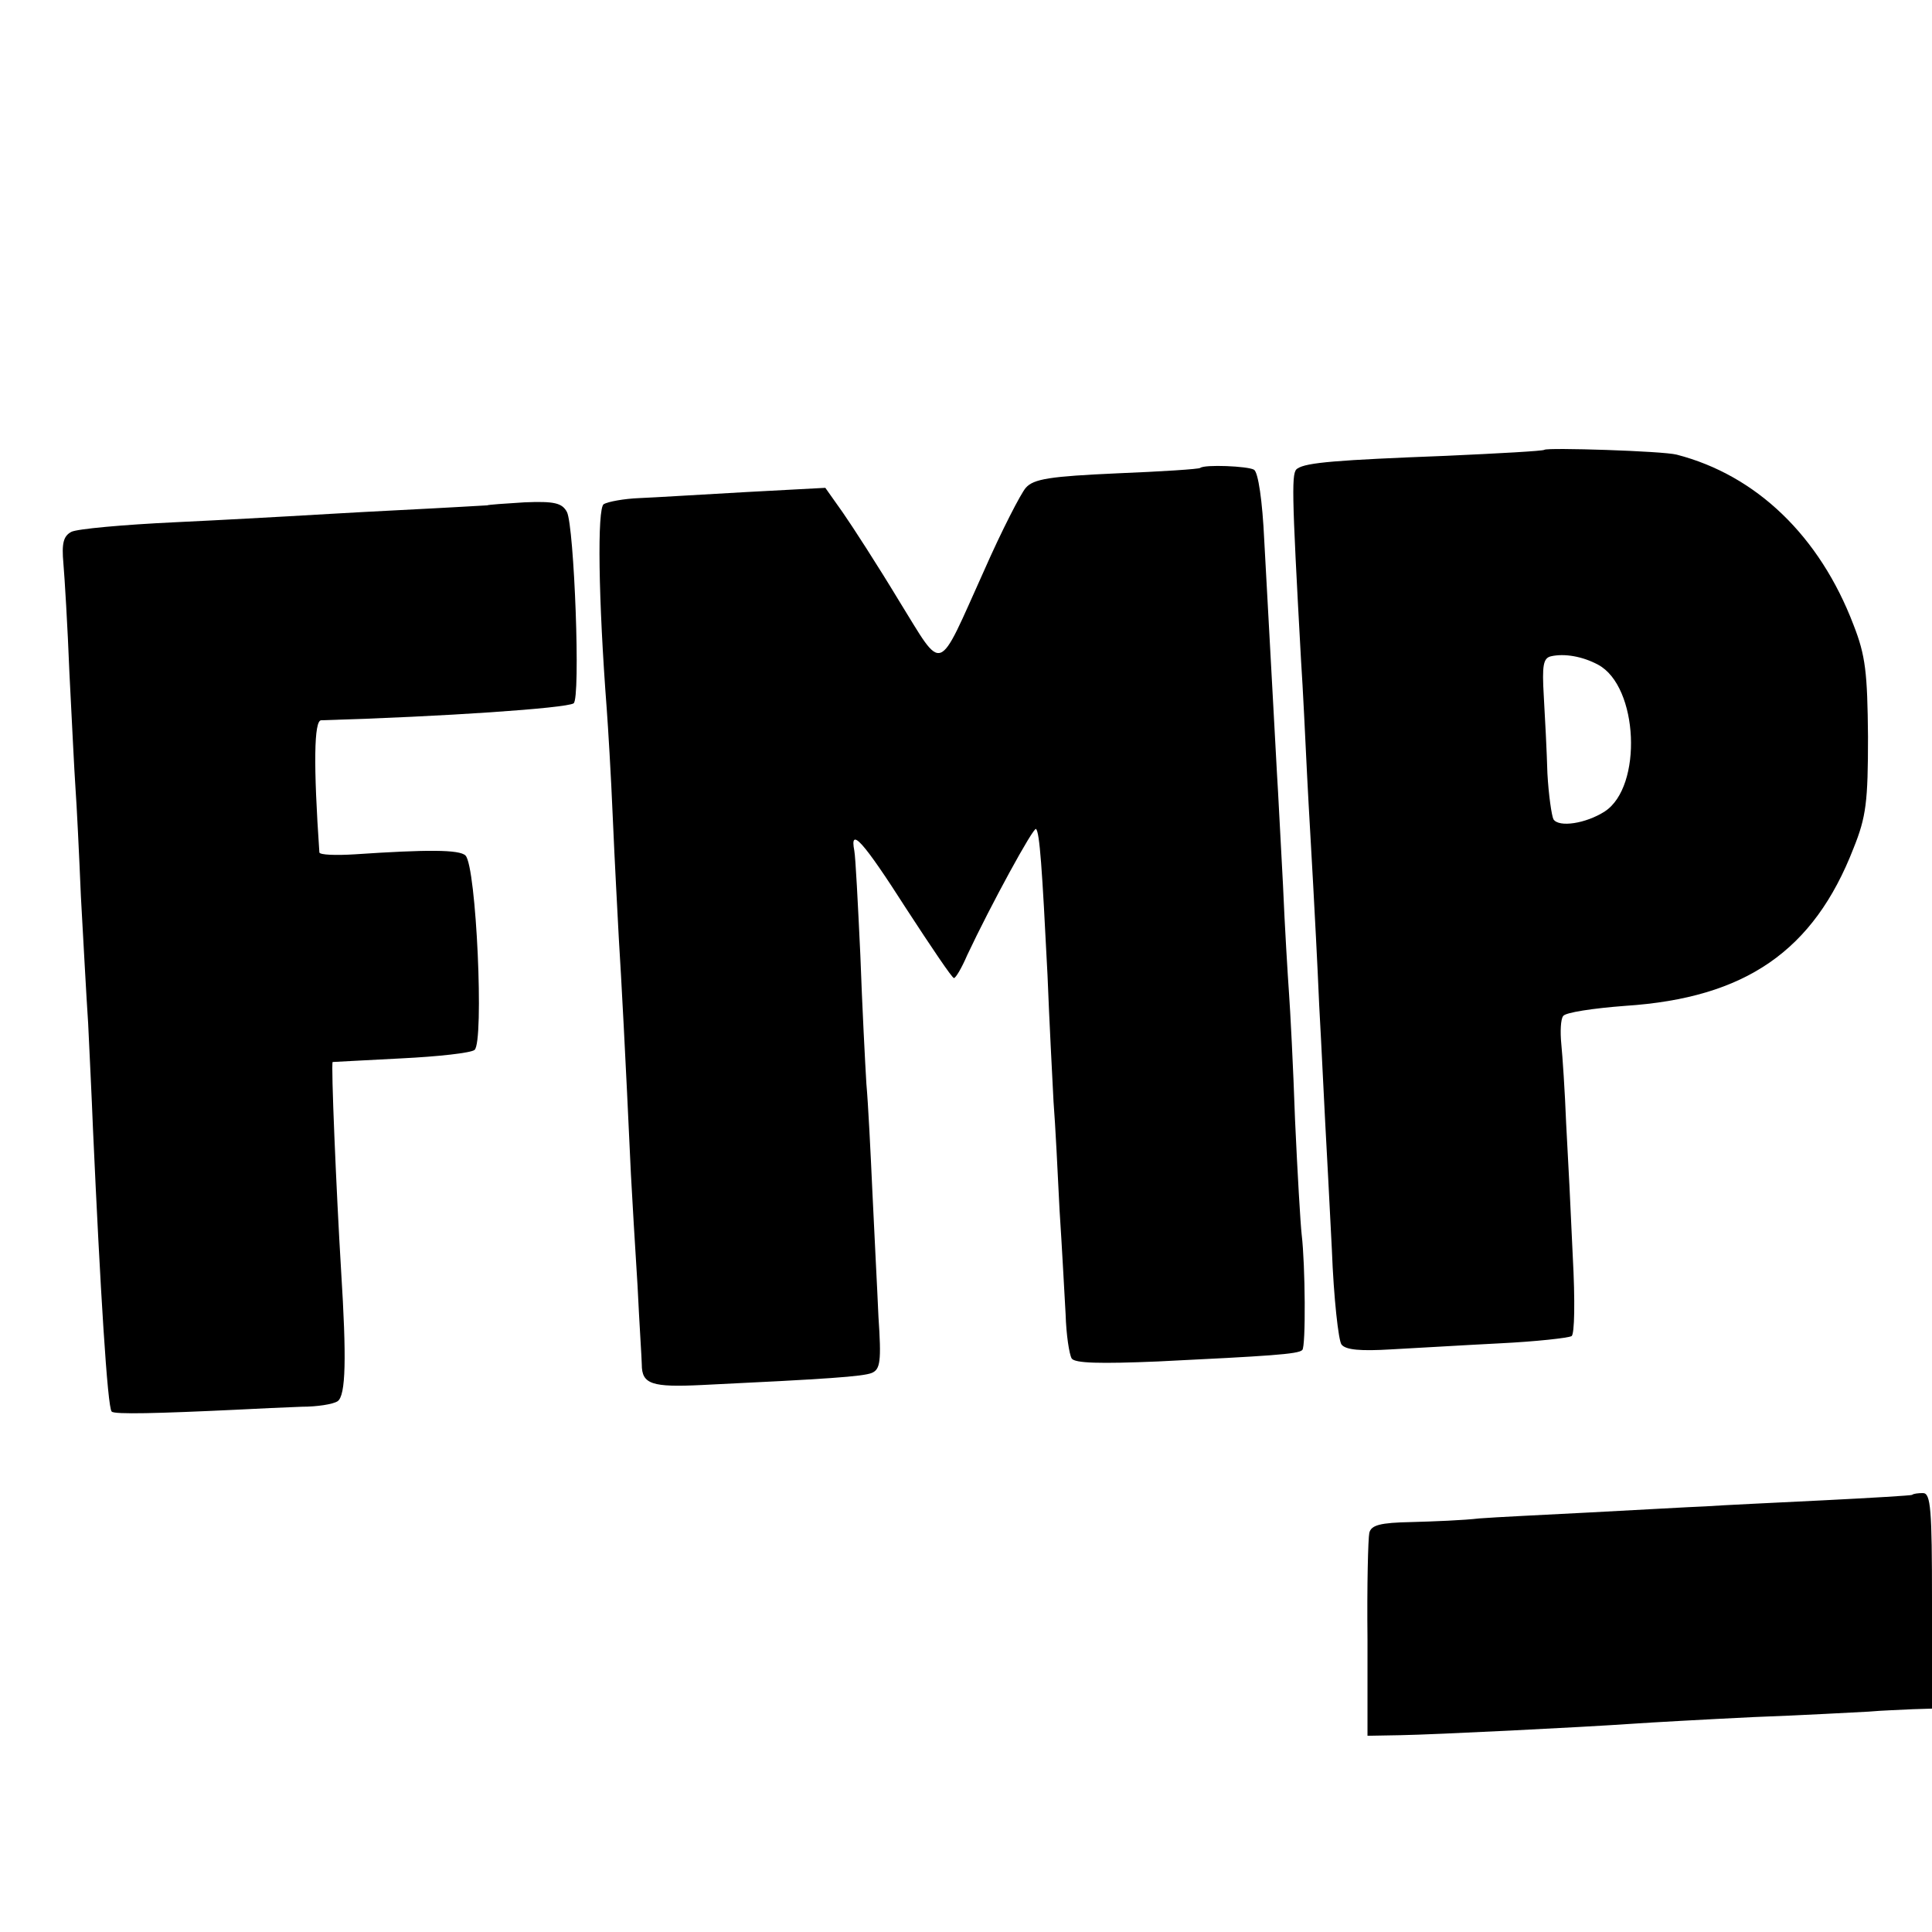
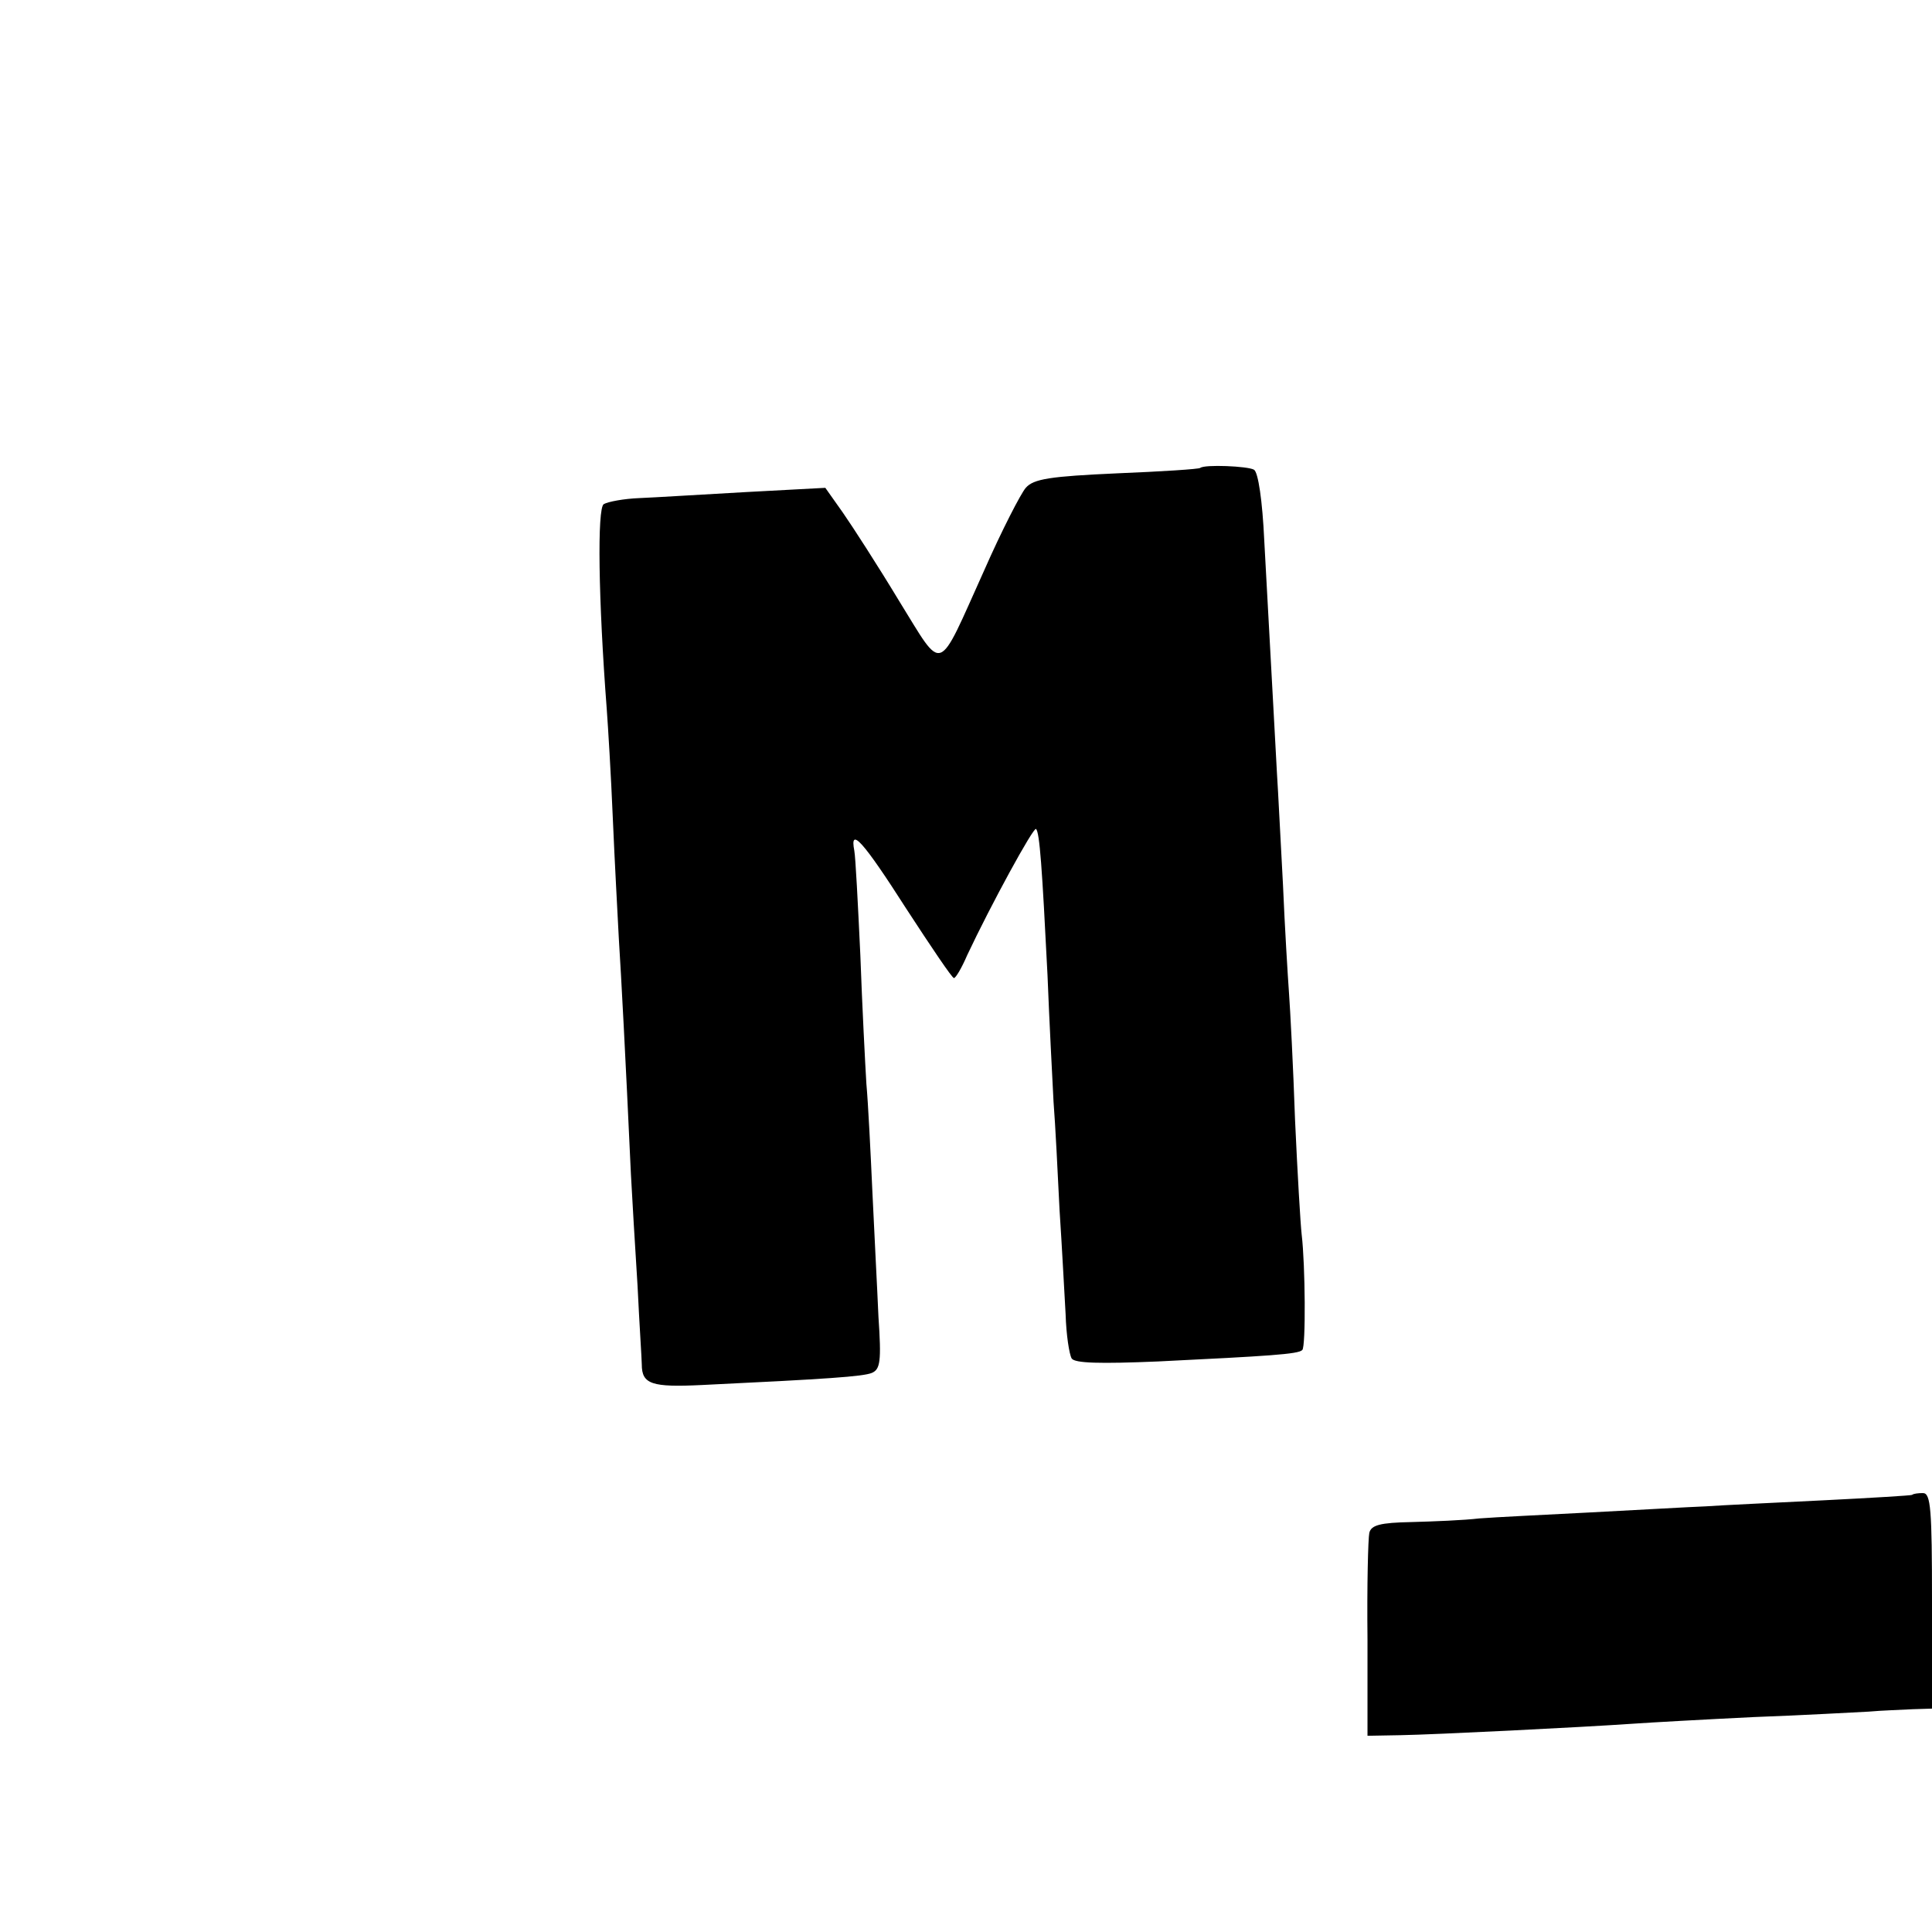
<svg xmlns="http://www.w3.org/2000/svg" version="1.0" width="320pt" height="320pt" viewBox="0 0 320 320" preserveAspectRatio="xMidYMid meet">
  <g transform="translate(0,320) scale(0.1,-0.1)" fill="#000000" stroke="none">
-     <path d="M2558 2455 c-2 -2 -75 -6 -163 -10 -181 -7 -231 -11 -246 -21 -10 -6 -10 -30 6 -319 3 -44 7 -129 10 -190 3 -60 8 -141 10 -180 2 -38 7 -128 10 -200 4 -71 8 -159 10 -195 2 -36 7 -130 11 -210 3 -80 11 -151 16 -157 7 -9 32 -11 82 -8 39 2 120 7 180 10 61 3 114 9 119 12 5 3 6 58 2 132 -3 69 -8 169 -11 221 -2 52 -6 111 -8 131 -2 20 -1 41 3 46 3 6 50 13 103 17 199 13 312 91 378 261 21 52 24 77 24 185 -1 106 -4 134 -24 185 -56 147 -161 248 -293 282 -23 6 -214 12 -219 8z m89 -356 c67 -36 74 -202 11 -243 -31 -20 -76 -27 -85 -13 -3 6 -8 40 -10 76 -1 36 -4 94 -6 128 -3 51 -1 63 12 66 22 5 52 0 78 -14z" />
    <path d="M1988 2425 c-2 -2 -64 -6 -138 -9 -110 -5 -138 -9 -151 -24 -8 -9 -40 -71 -69 -137 -79 -175 -66 -171 -141 -50 -35 58 -77 123 -93 146 l-29 41 -131 -7 c-72 -4 -152 -9 -177 -10 -26 -1 -52 -6 -59 -10 -11 -7 -9 -157 5 -340 2 -27 7 -108 10 -180 3 -71 8 -161 10 -200 4 -63 11 -194 20 -390 2 -38 7 -122 11 -185 3 -63 7 -122 7 -130 0 -33 17 -38 100 -34 208 10 266 14 281 20 14 6 16 19 11 93 -2 47 -7 140 -10 206 -3 66 -7 147 -10 180 -2 33 -7 129 -10 213 -4 85 -8 163 -10 173 -8 41 15 15 86 -96 41 -63 76 -115 79 -115 3 0 13 17 22 38 39 83 110 213 114 209 6 -6 10 -63 19 -242 3 -77 8 -171 10 -210 3 -38 7 -119 10 -180 4 -60 8 -138 10 -172 1 -34 6 -66 10 -73 5 -8 47 -9 143 -5 183 9 233 12 239 19 6 5 5 141 -1 191 -2 17 -7 102 -11 190 -3 88 -8 183 -10 210 -2 28 -7 109 -10 180 -4 72 -8 155 -10 185 -3 52 -6 114 -21 385 -3 65 -10 113 -17 117 -10 6 -82 9 -89 3z" />
-     <path d="M807 2363 c-1 0 -67 -4 -147 -8 -80 -4 -161 -9 -180 -10 -19 -1 -105 -6 -190 -10 -85 -4 -163 -11 -172 -16 -13 -7 -16 -19 -13 -52 2 -23 7 -105 10 -182 4 -77 8 -162 10 -190 2 -27 6 -108 9 -180 4 -71 9 -166 12 -210 2 -44 6 -123 8 -175 12 -265 24 -462 31 -468 4 -5 78 -3 205 3 36 2 85 4 110 5 25 0 51 4 59 9 14 9 15 72 6 216 -8 132 -17 345 -14 346 2 0 54 3 114 6 61 3 115 9 121 14 16 13 3 304 -15 322 -10 10 -64 10 -183 2 -32 -2 -58 -1 -59 3 -10 145 -9 219 3 219 204 6 405 20 418 28 12 7 1 294 -11 317 -8 15 -21 18 -70 16 -33 -2 -61 -4 -62 -5z" />
    <path d="M3167 724 c-1 -1 -67 -5 -147 -9 -80 -4 -167 -8 -195 -10 -27 -1 -113 -6 -190 -10 -77 -4 -160 -8 -185 -10 -25 -3 -75 -5 -112 -6 -52 -1 -67 -5 -70 -18 -2 -9 -4 -88 -3 -176 l0 -160 55 1 c57 1 298 13 385 19 28 2 118 7 200 11 83 3 168 8 190 9 22 2 55 3 73 4 l32 1 0 178 c0 152 -2 179 -15 179 -8 0 -16 -1 -18 -3z" />
  </g>
</svg>